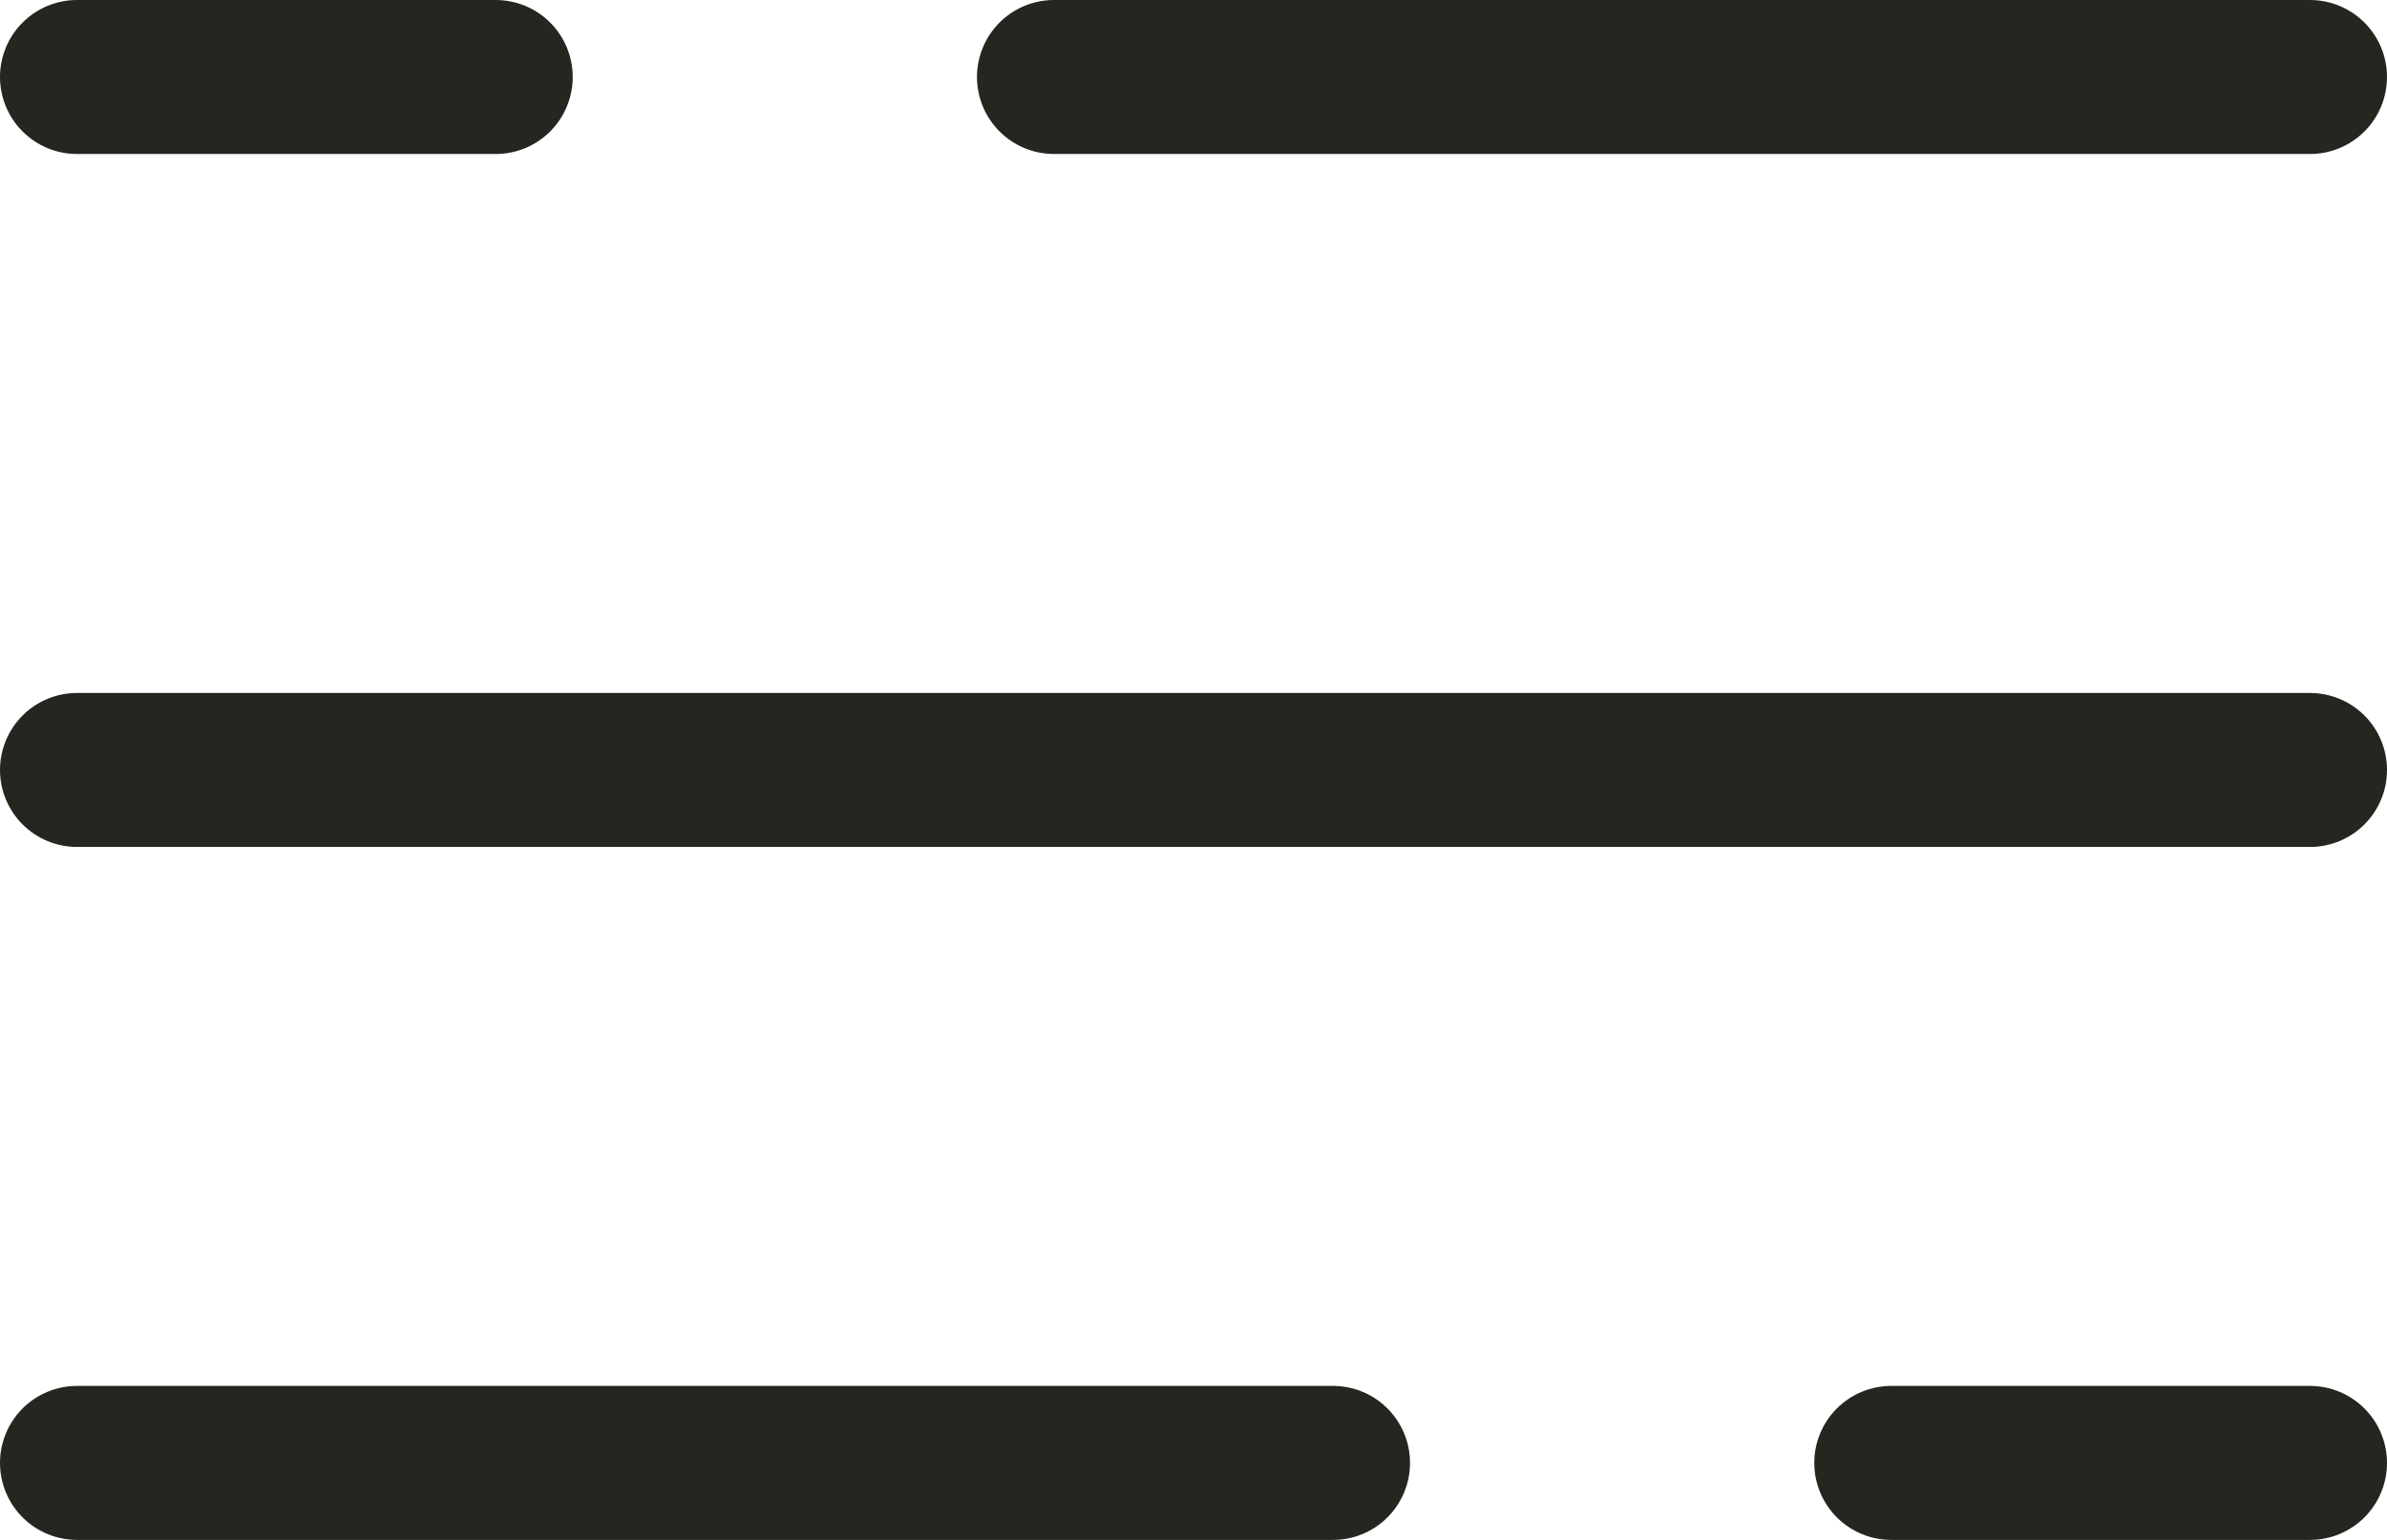
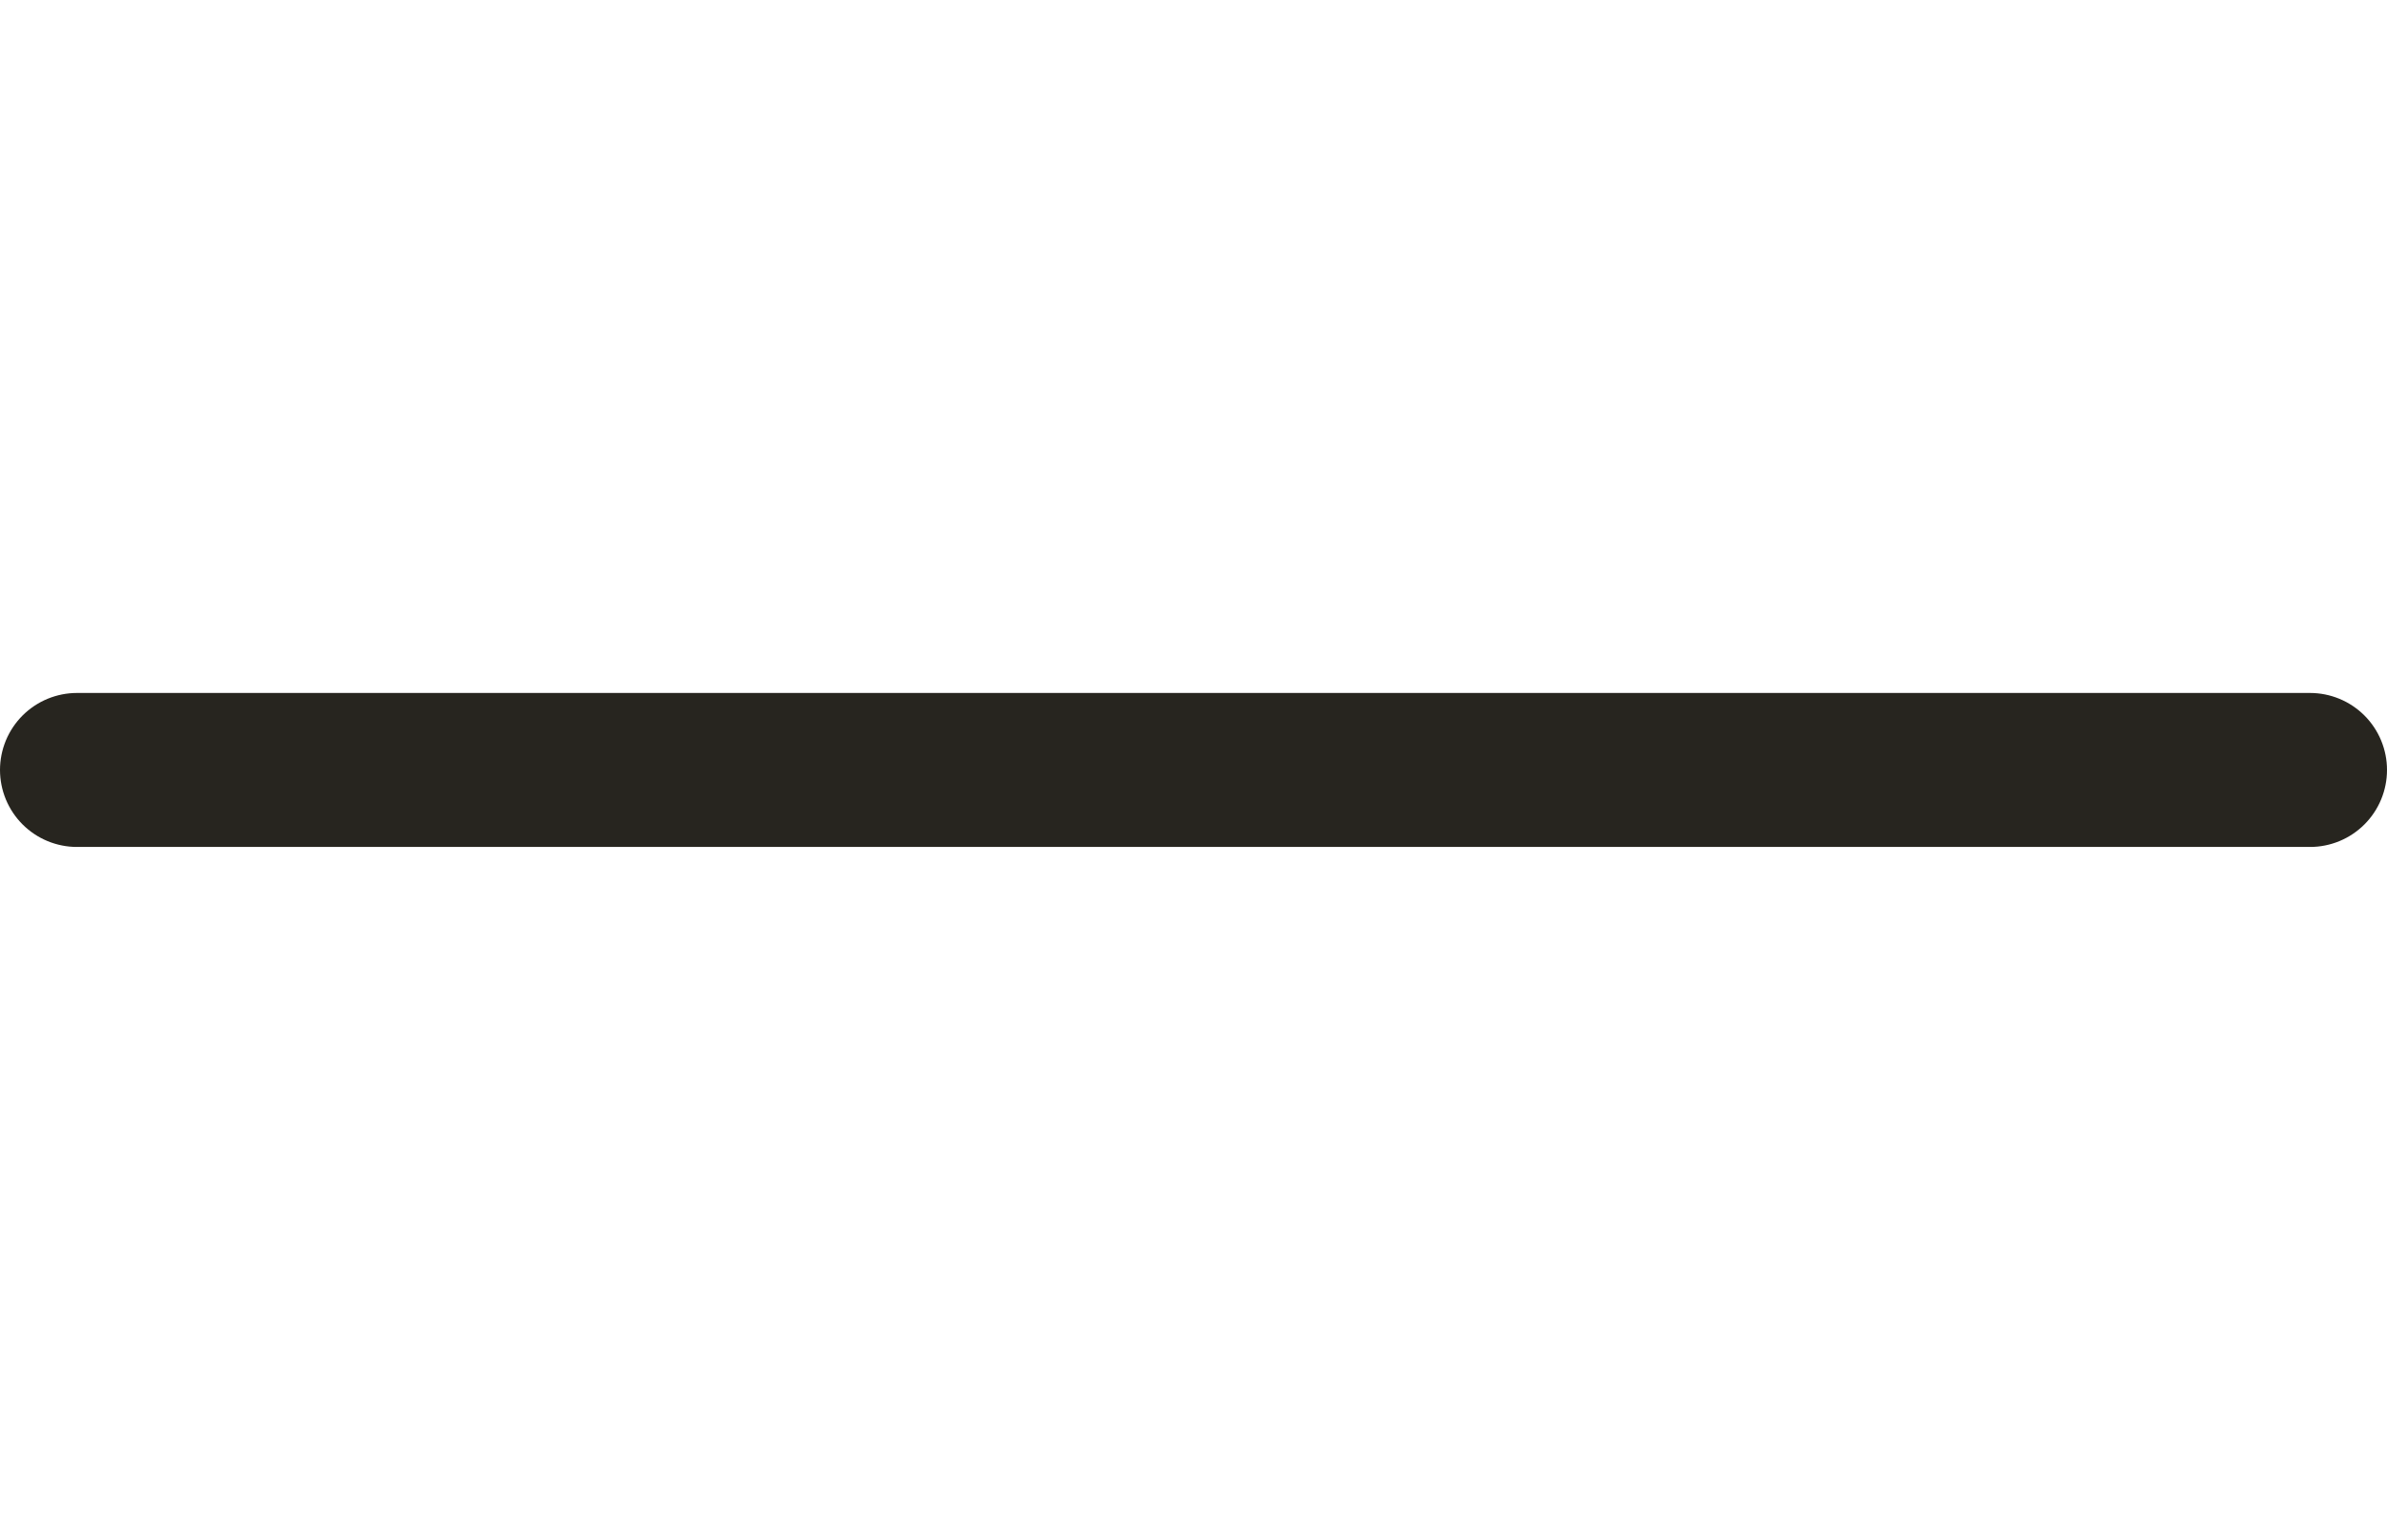
<svg xmlns="http://www.w3.org/2000/svg" width="31" height="20" viewBox="0 0 31 20" fill="none">
-   <path d="M1 1L6.438 1M30 1L13.688 1" stroke="#27251F" stroke-width="2" stroke-linecap="round" />
-   <path d="M30 19H24.562M1 19H17.312" stroke="#27251F" stroke-width="2" stroke-linecap="round" />
  <path d="M1 10H6.438L30 10" stroke="#27251F" stroke-width="2" stroke-linecap="round" />
</svg>